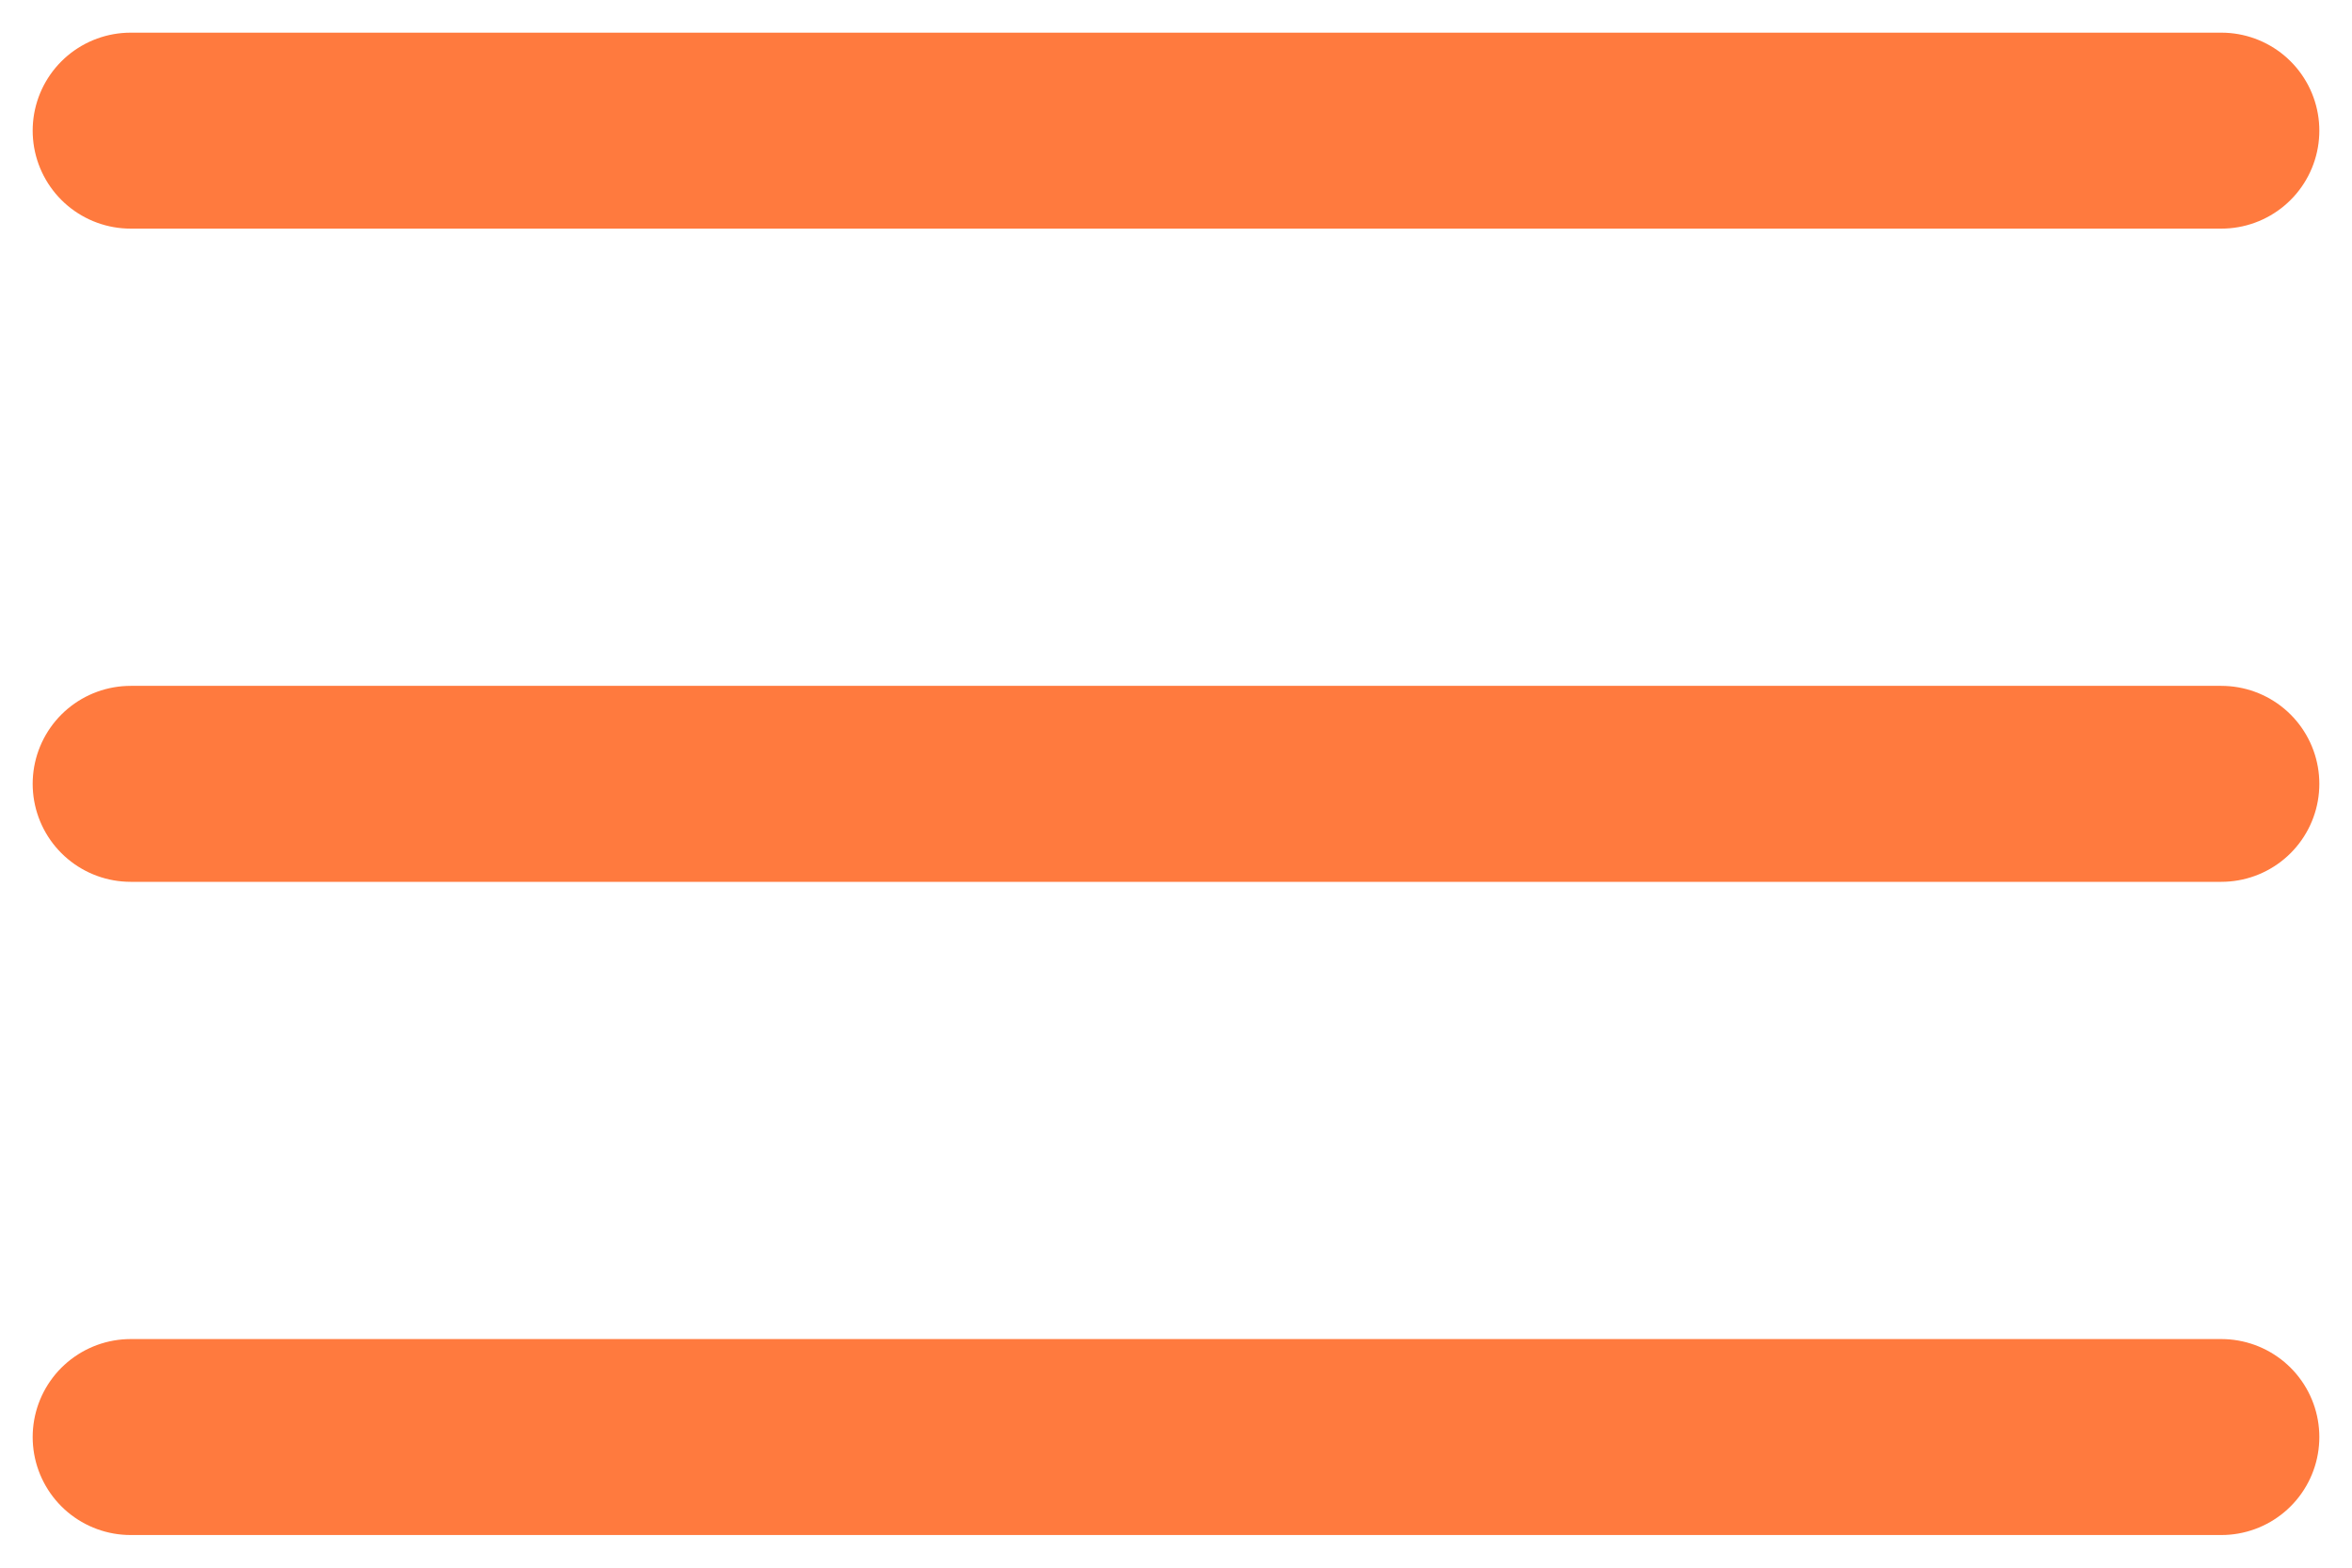
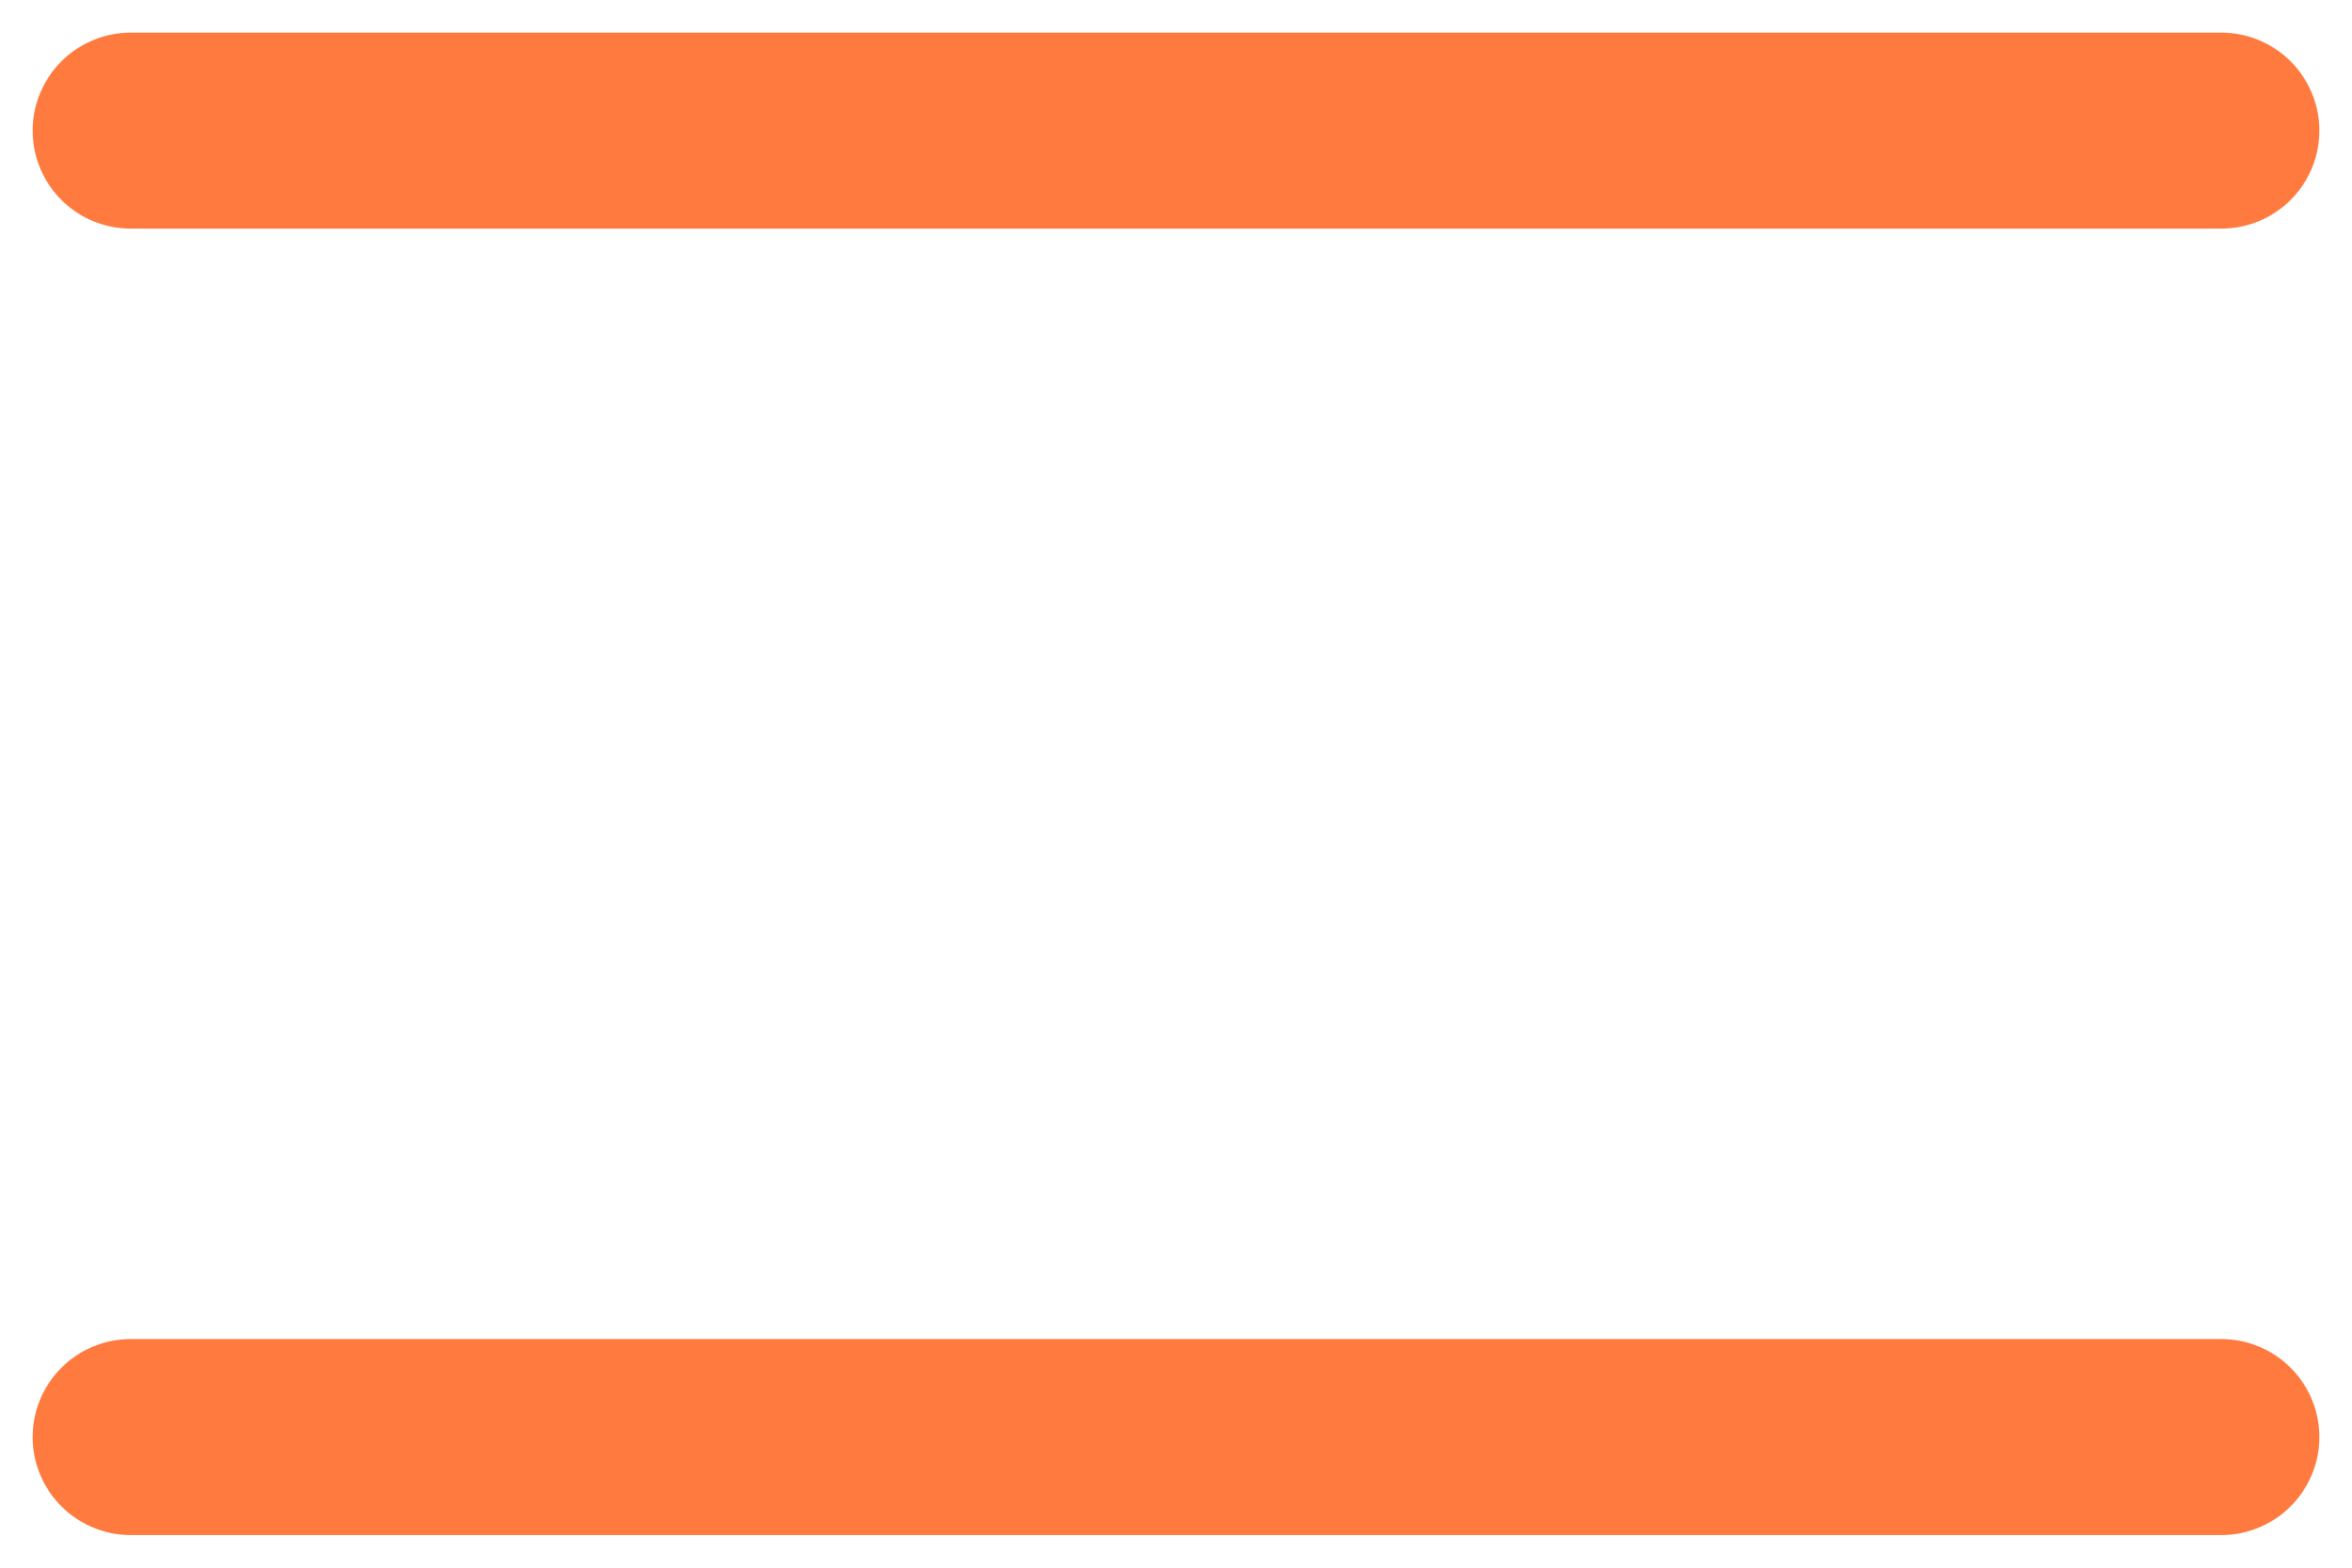
<svg xmlns="http://www.w3.org/2000/svg" width="18" height="12" viewBox="0 0 18 12" fill="none">
-   <path d="M1 11H17M1 6H17M1 1H17" stroke="#FF7A3E" stroke-width="1.5" stroke-linecap="round" stroke-linejoin="round" />
+   <path d="M1 11H17M1 6M1 1H17" stroke="#FF7A3E" stroke-width="1.5" stroke-linecap="round" stroke-linejoin="round" />
</svg>